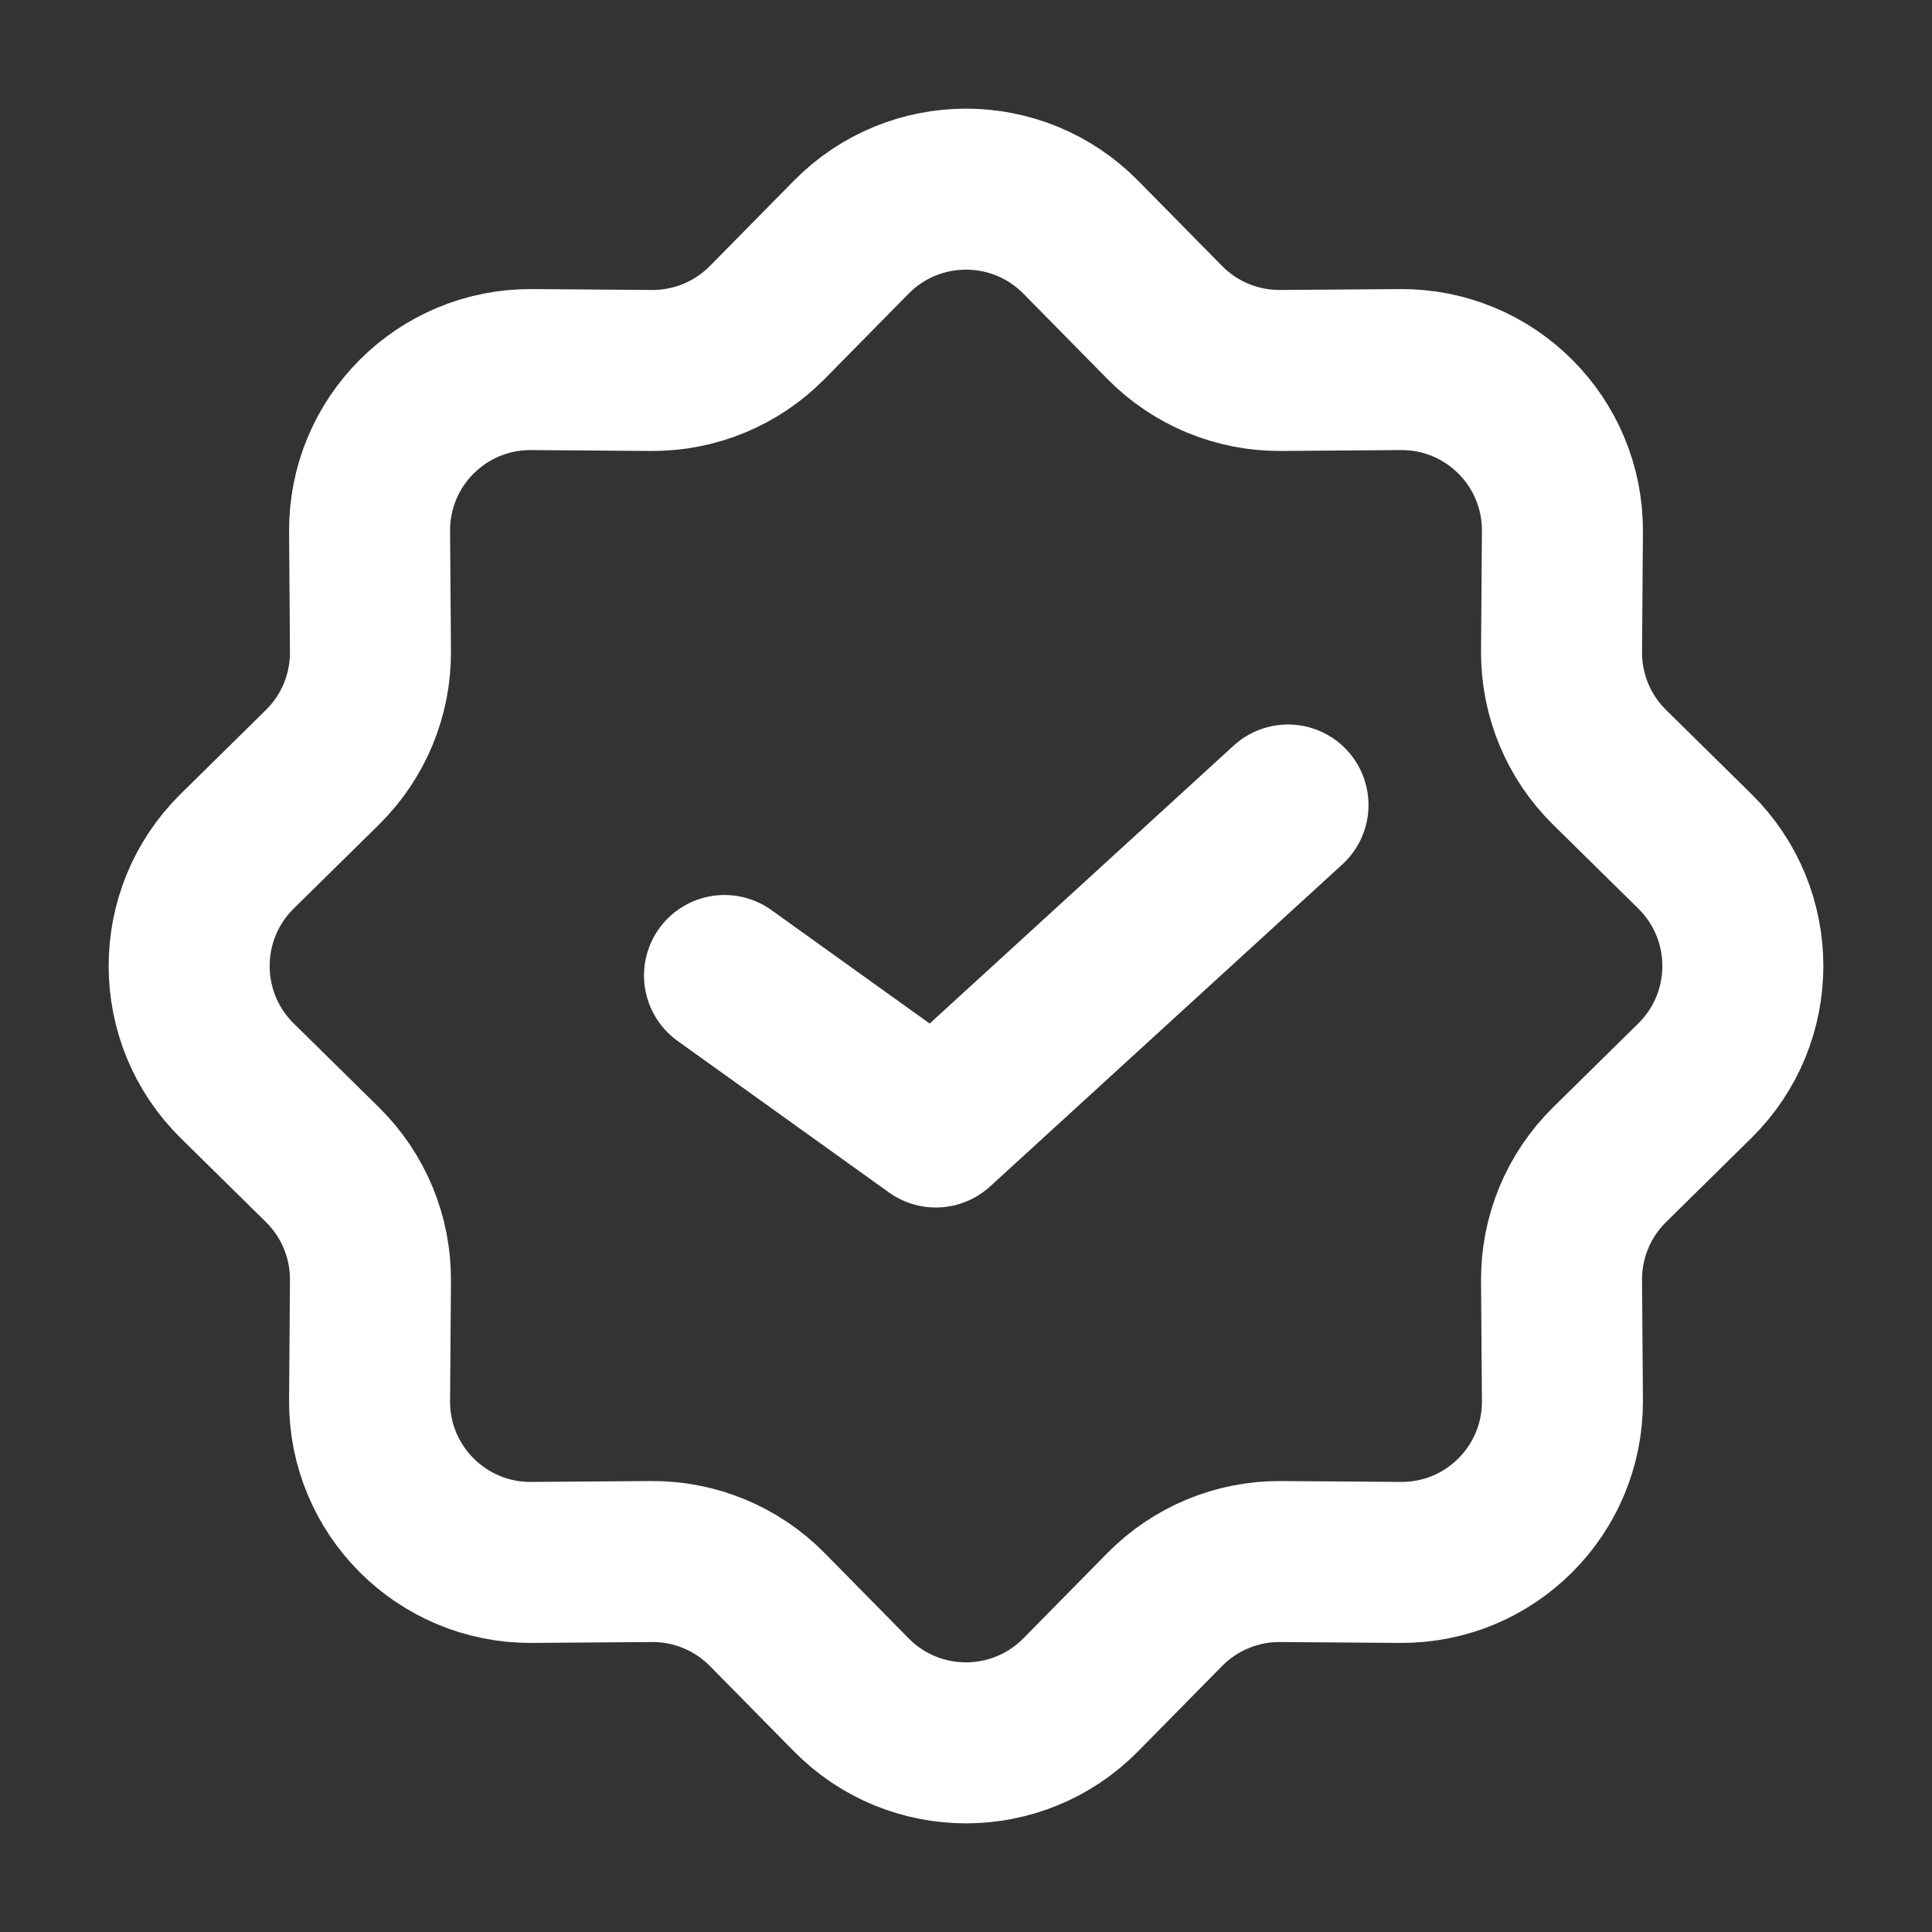
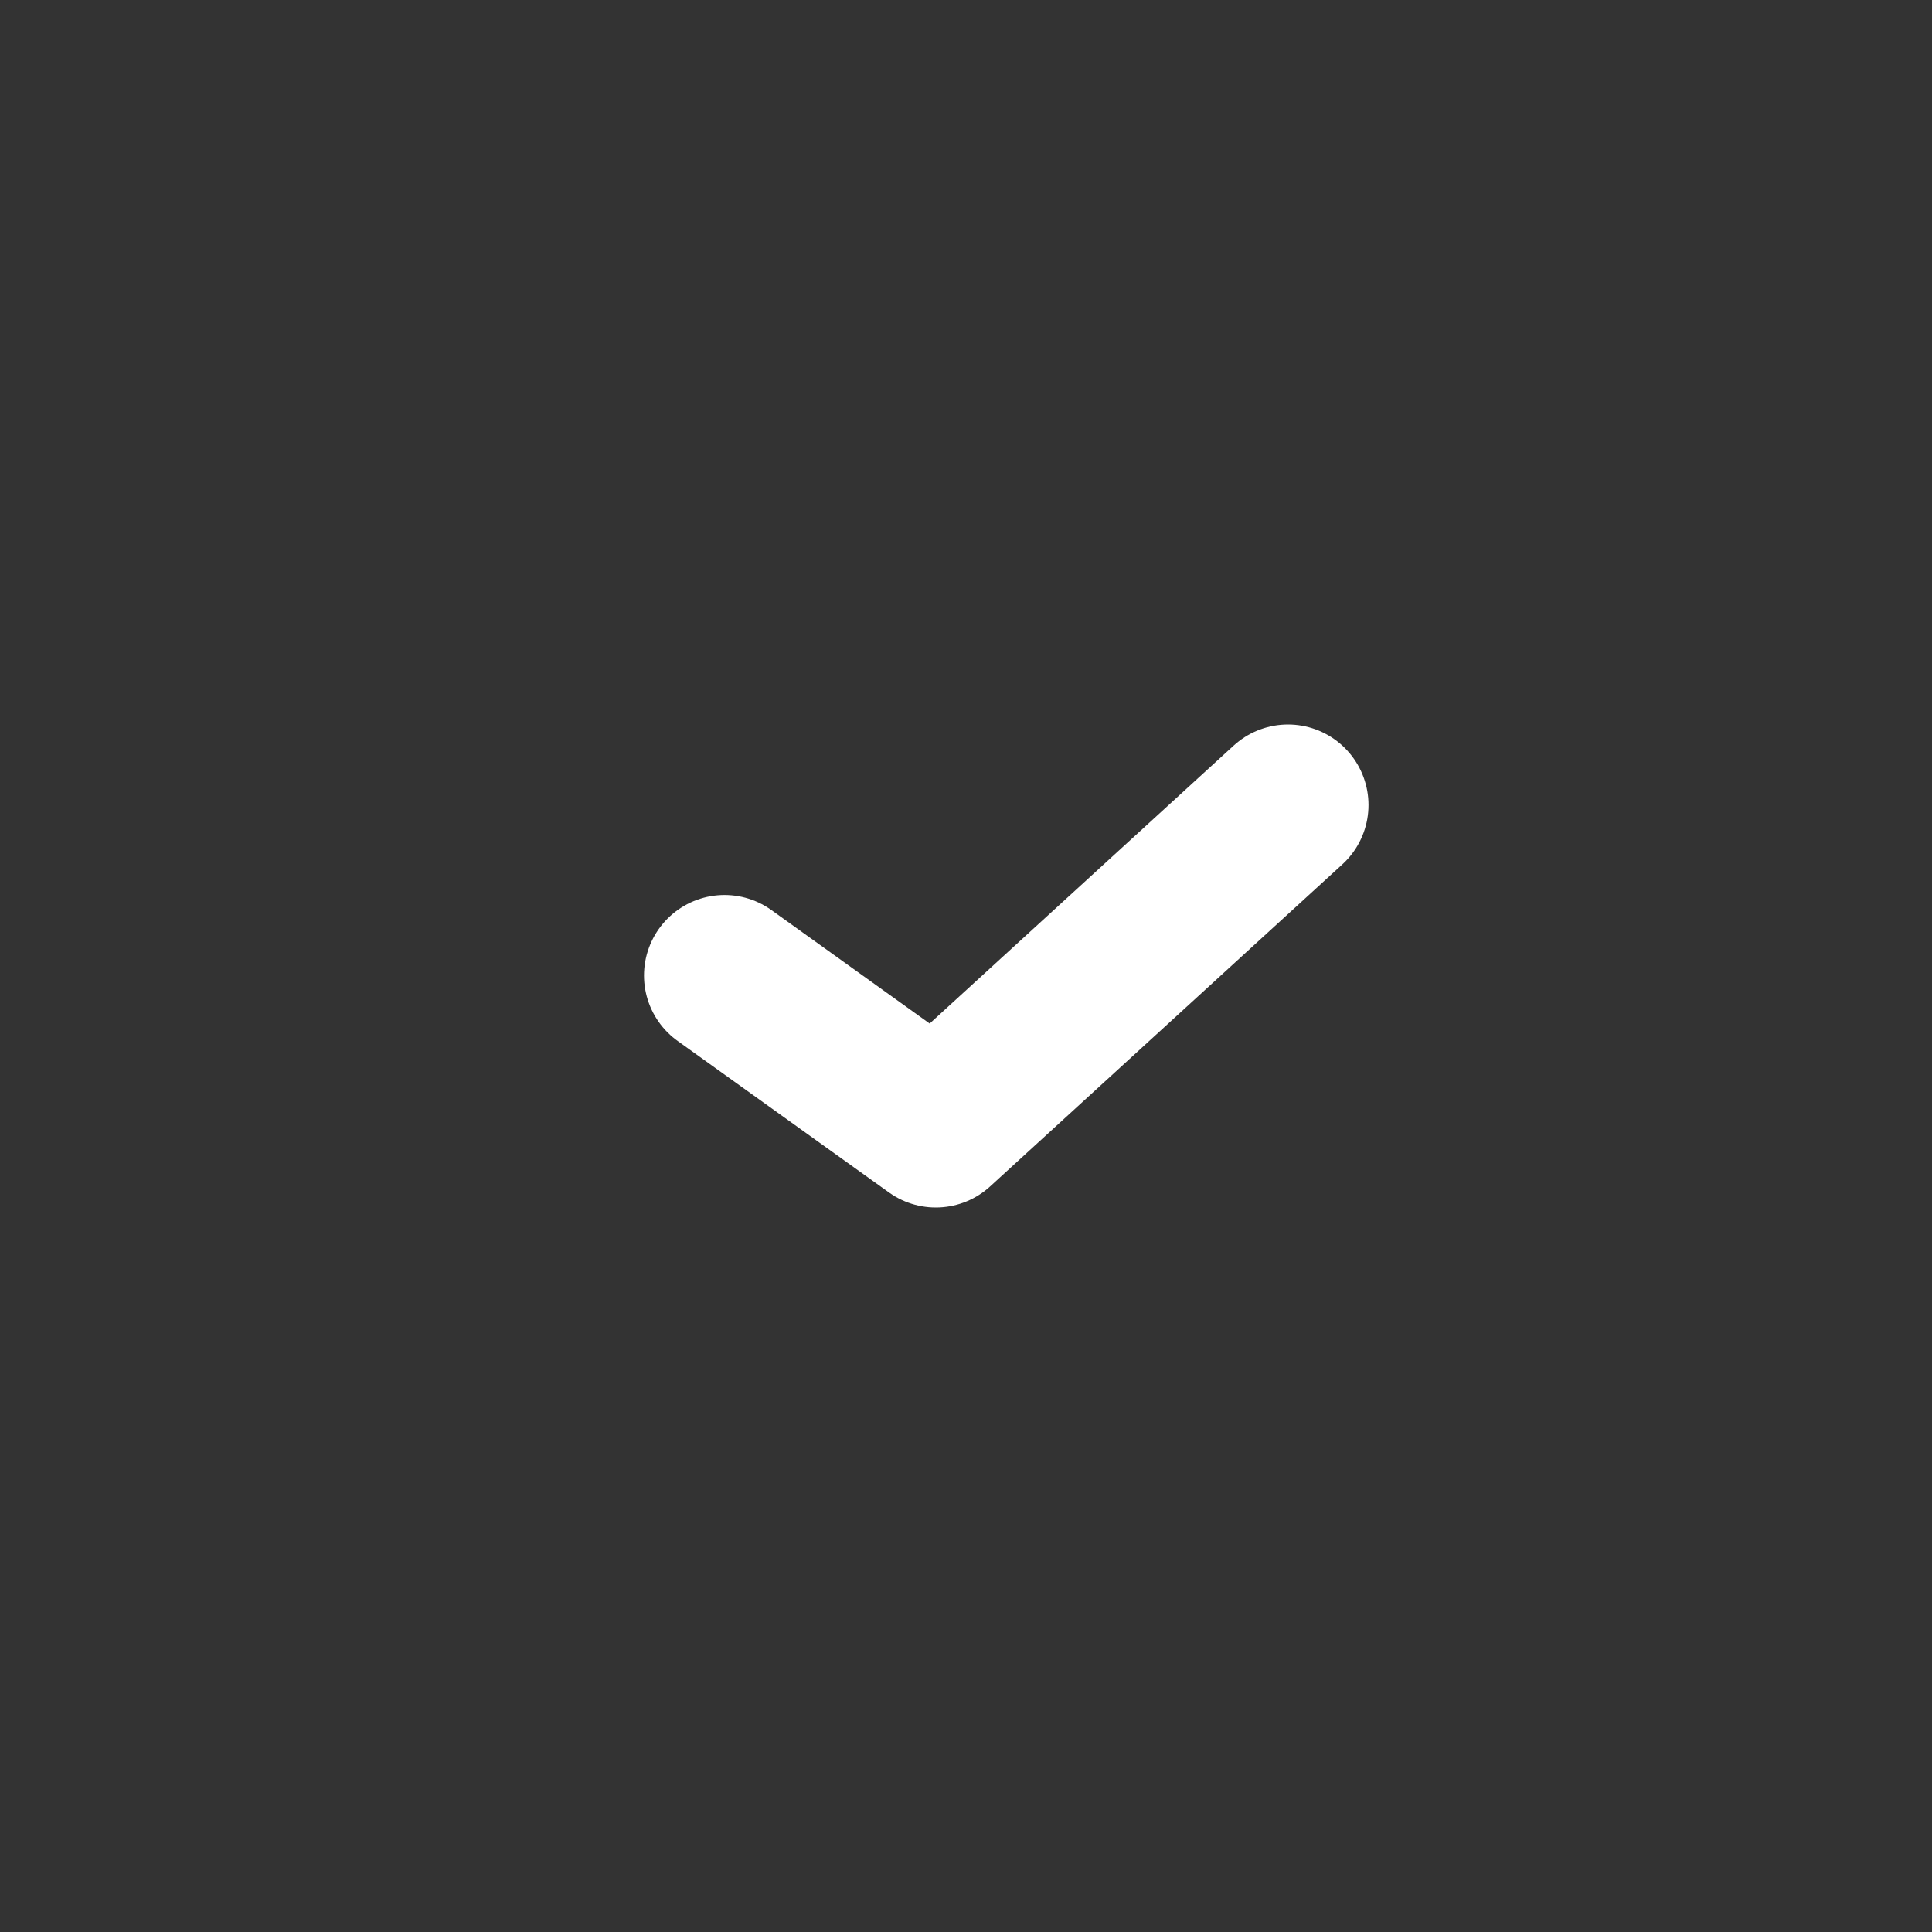
<svg xmlns="http://www.w3.org/2000/svg" width="24" height="24" viewBox="0 0 24 24" fill="none">
  <rect x="0" y="0" width="24" height="24" fill="#333333" stroke="none" />
  <g id="Ic_24-Guarantee">
-     <path id="Star 6" d="M10.575 2.946C11.359 2.151 12.641 2.151 13.425 2.946L14.468 4.005C14.848 4.391 15.367 4.606 15.908 4.602L17.395 4.591C18.511 4.582 19.418 5.489 19.409 6.605L19.398 8.092C19.394 8.633 19.609 9.152 19.995 9.532L21.054 10.575C21.849 11.359 21.849 12.641 21.054 13.425L19.995 14.468C19.609 14.848 19.394 15.367 19.398 15.908L19.409 17.395C19.418 18.511 18.511 19.418 17.395 19.409L15.908 19.398C15.367 19.394 14.848 19.609 14.468 19.995L13.425 21.054C12.641 21.849 11.359 21.849 10.575 21.054L9.532 19.995C9.152 19.609 8.633 19.394 8.092 19.398L6.605 19.409C5.489 19.418 4.582 18.511 4.591 17.395L4.602 15.908C4.606 15.367 4.391 14.848 4.005 14.468L2.946 13.425C2.151 12.641 2.151 11.359 2.946 10.575L4.005 9.532C4.391 9.152 4.606 8.633 4.602 8.092L4.591 6.605C4.582 5.489 5.489 4.582 6.605 4.591L8.092 4.602C8.633 4.606 9.152 4.391 9.532 4.005L10.575 2.946Z" stroke="white" stroke-width="2" />
    <path id="Vector" d="M16 10L11.625 14L9 12.118" stroke="white" stroke-width="2" stroke-linecap="round" stroke-linejoin="round" />
  </g>
</svg>